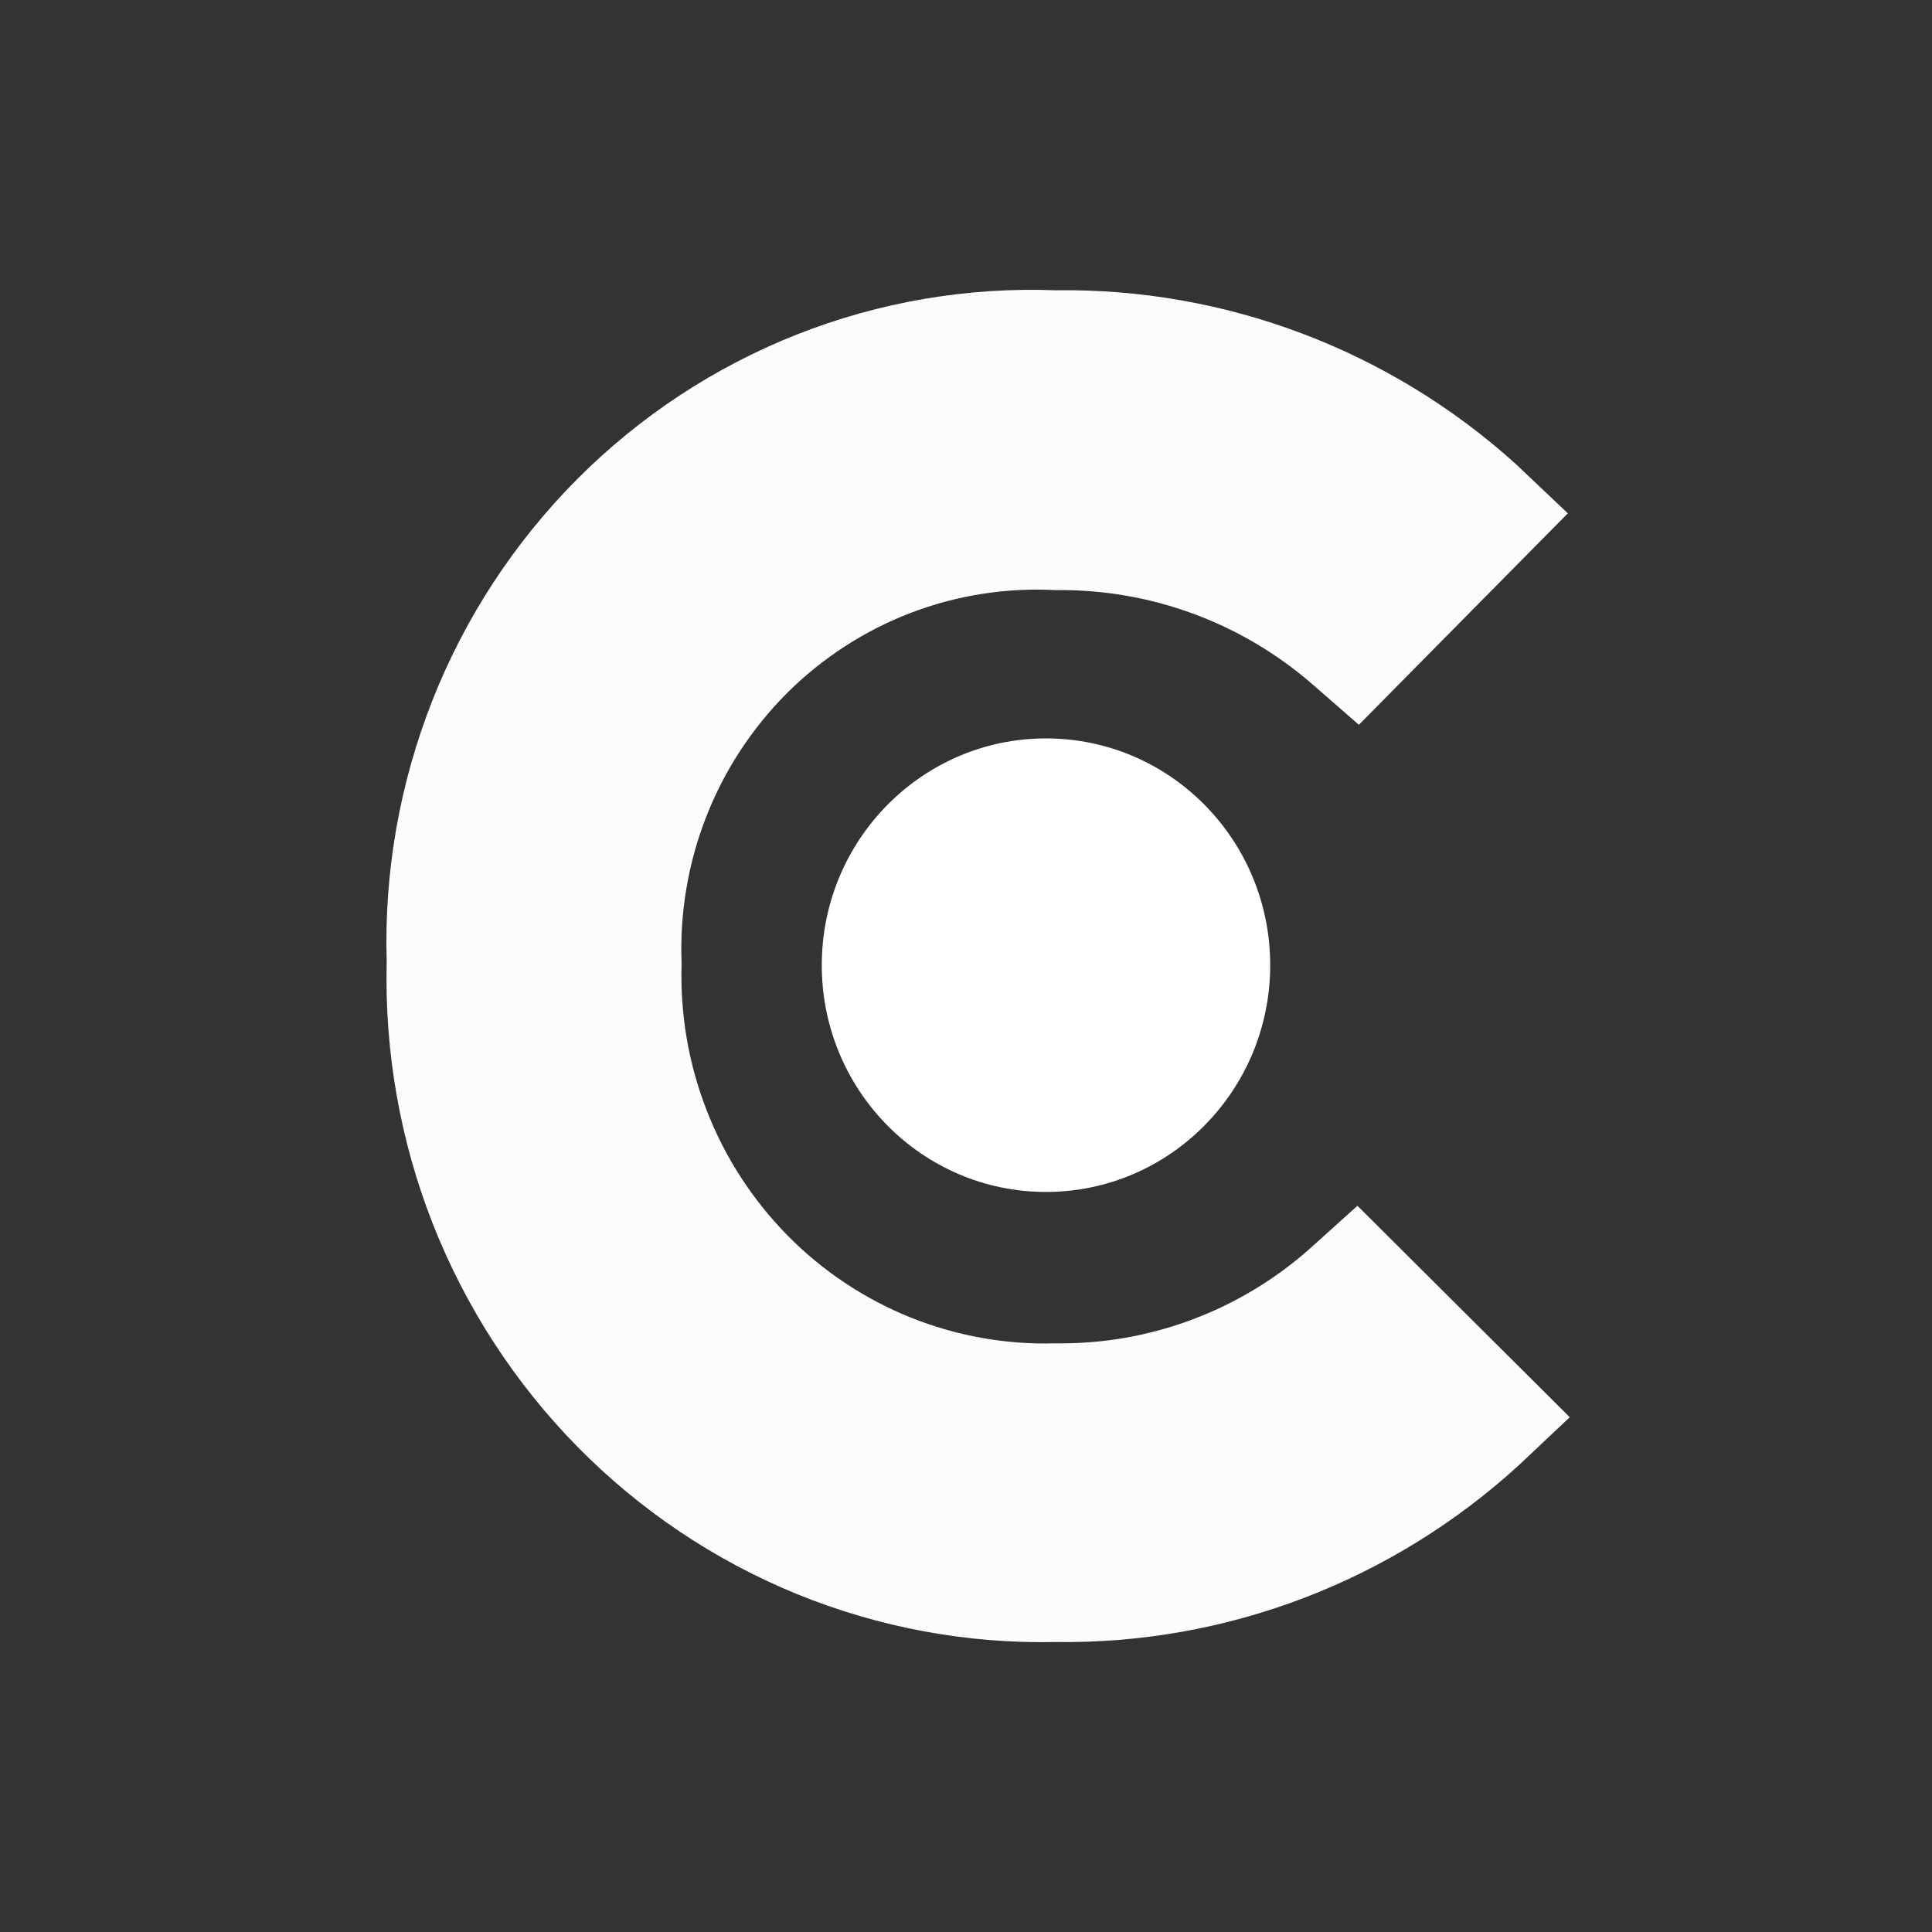
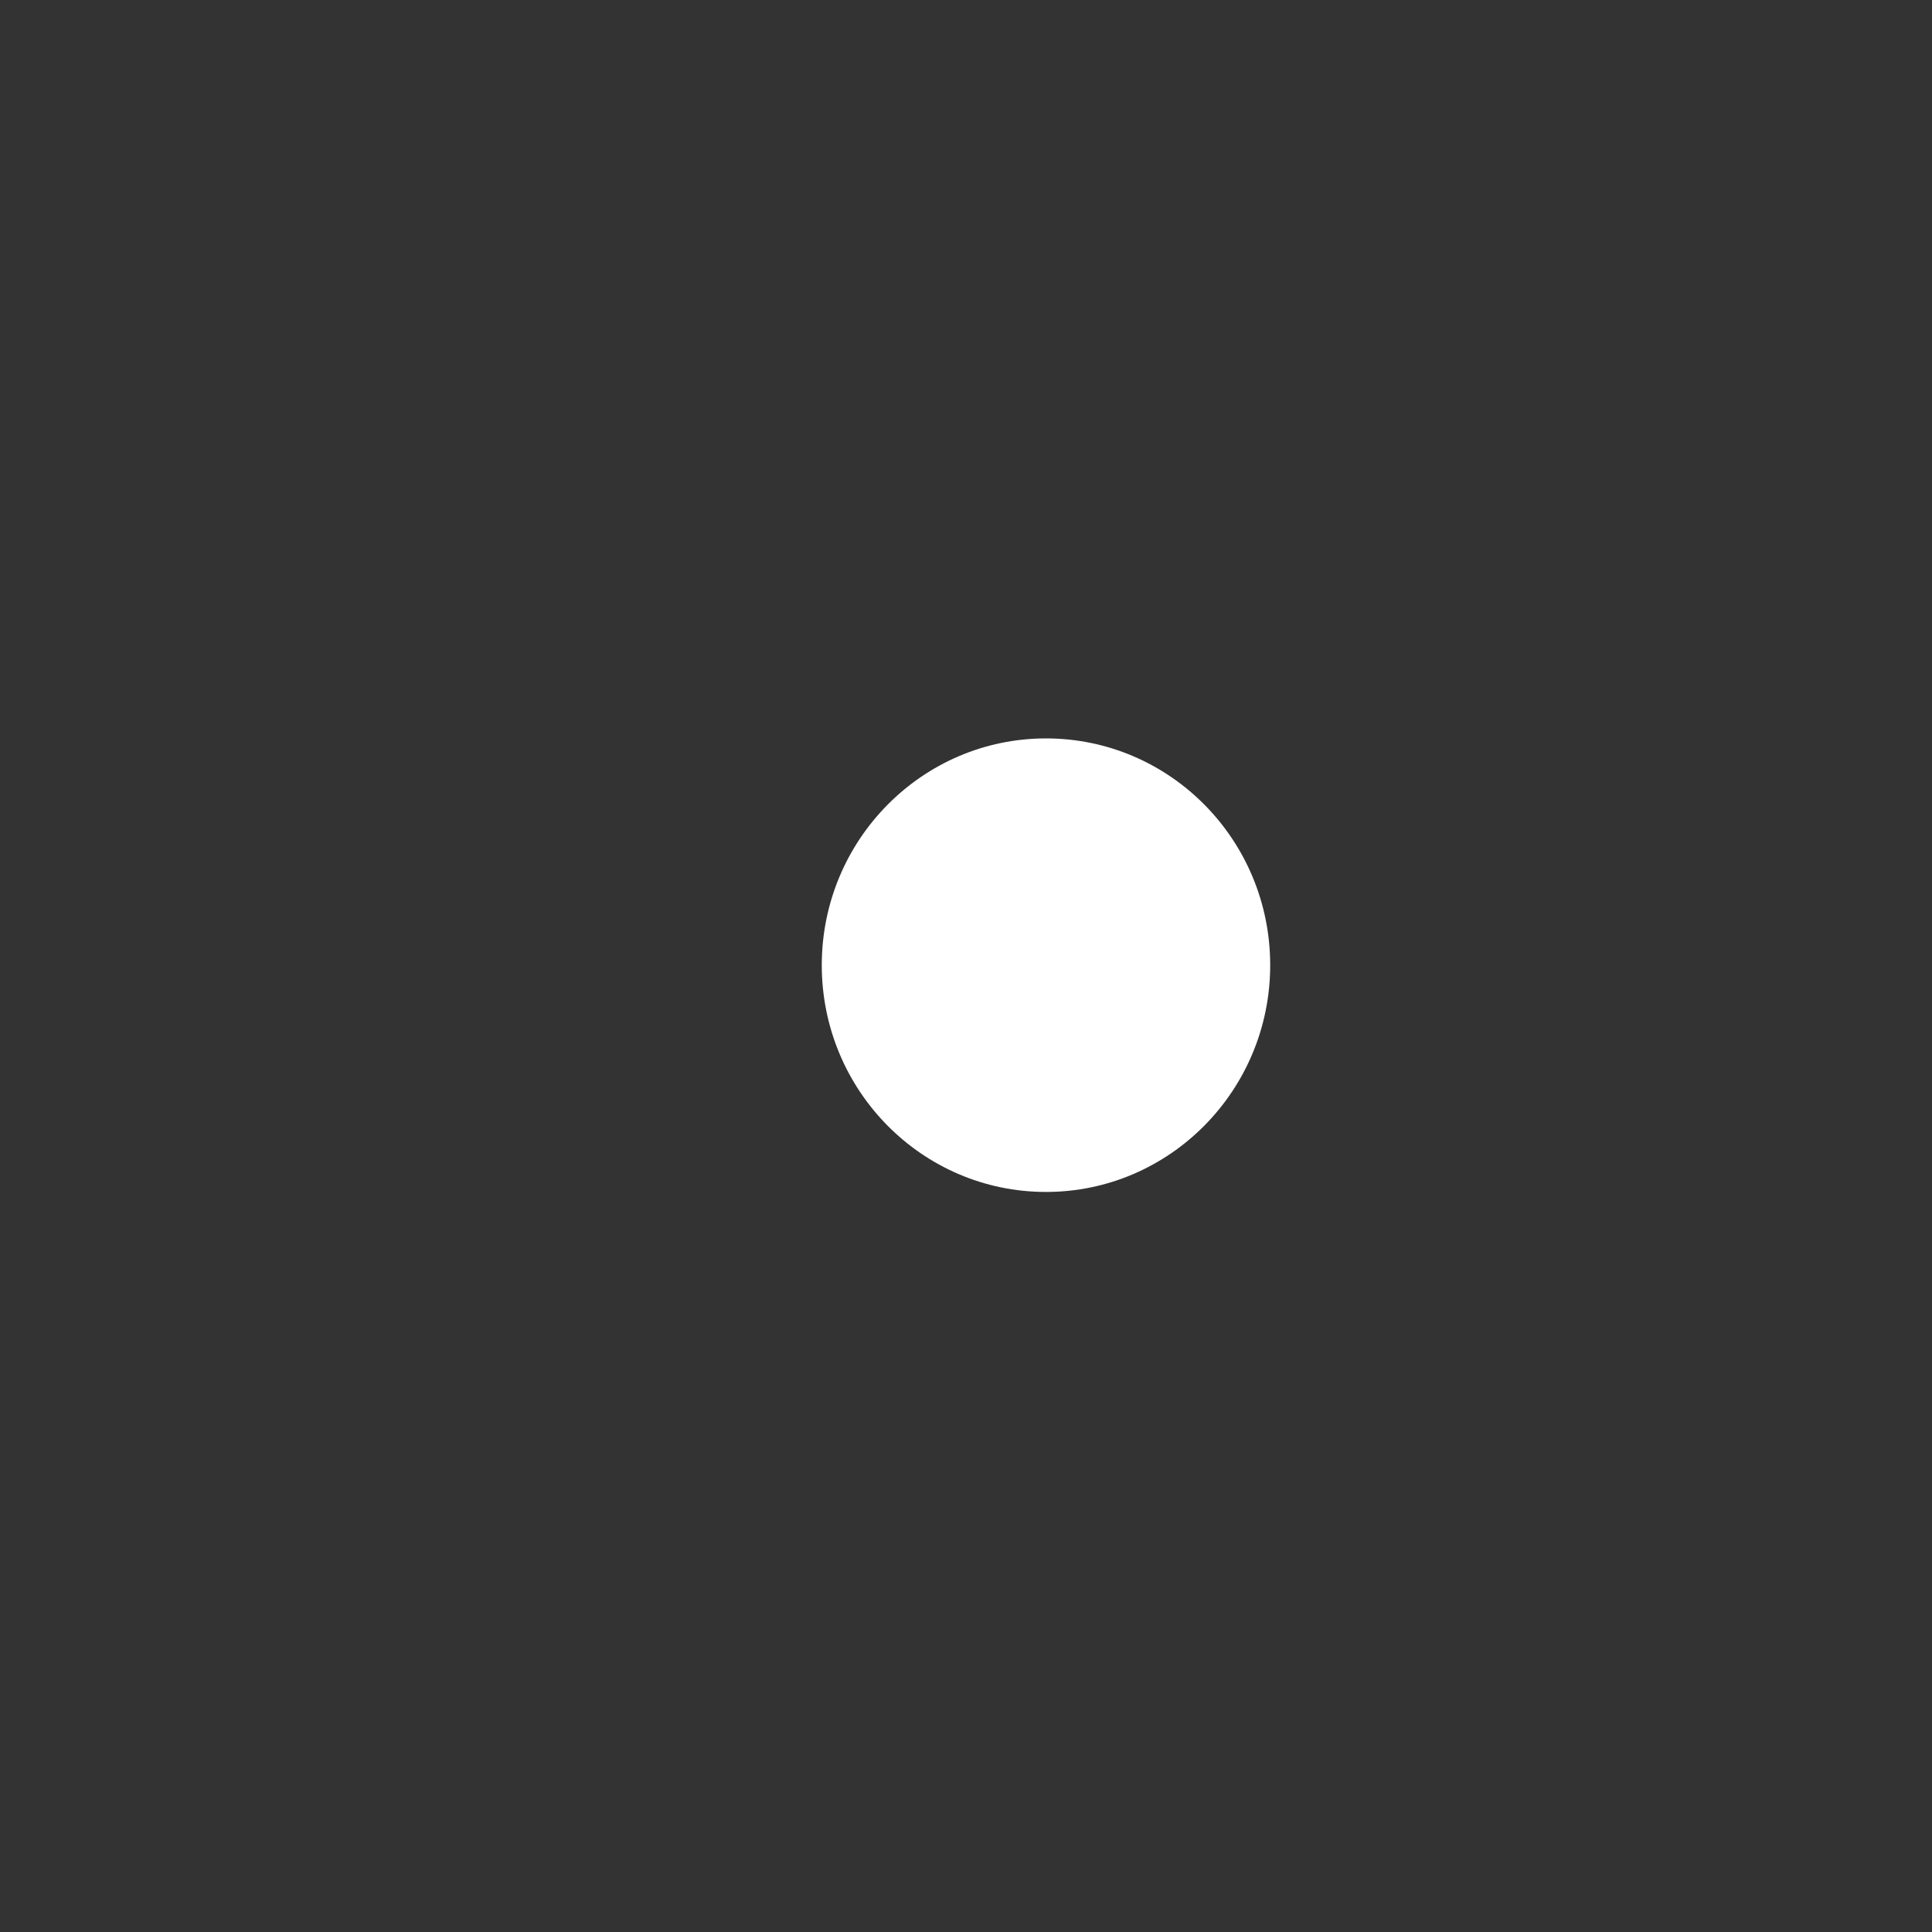
<svg xmlns="http://www.w3.org/2000/svg" width="20" height="20" viewBox="0 0 20 20" fill="none">
  <rect x="0" y="0" width="20" height="20" fill="#333333" stroke="none" />
-   <path d="M13.564 12.922C12.837 13.569 11.897 13.92 10.928 13.906C10.415 13.922 9.904 13.83 9.427 13.639C8.949 13.446 8.515 13.158 8.153 12.79C7.79 12.421 7.505 11.982 7.317 11.498C7.128 11.014 7.039 10.498 7.056 9.978C7.035 9.459 7.121 8.942 7.309 8.46C7.496 7.978 7.782 7.541 8.146 7.176C8.511 6.812 8.947 6.529 9.426 6.345C9.905 6.162 10.418 6.081 10.929 6.109C11.9 6.096 12.843 6.44 13.581 7.079L14.067 7.503L16.23 5.314L15.69 4.802C14.381 3.621 12.682 2.98 10.929 3.005C10.015 2.97 9.103 3.126 8.251 3.462C7.4 3.798 6.624 4.308 5.975 4.96C5.326 5.612 4.815 6.392 4.476 7.251C4.137 8.111 3.975 9.031 4.003 9.956C3.98 10.885 4.142 11.808 4.481 12.671C4.821 13.534 5.33 14.318 5.977 14.976C6.624 15.634 7.397 16.153 8.248 16.501C9.099 16.848 10.011 17.018 10.929 16.998C12.7 17.023 14.415 16.366 15.727 15.164L16.25 14.671L14.052 12.482L13.564 12.922Z" fill="#FDFBFB" />
  <path d="M10.828 12.339C12.109 12.339 13.149 11.287 13.149 9.991C13.149 8.694 12.11 7.644 10.828 7.644C9.547 7.644 8.507 8.695 8.507 9.991C8.507 11.288 9.546 12.339 10.828 12.339Z" fill="white" />
</svg>